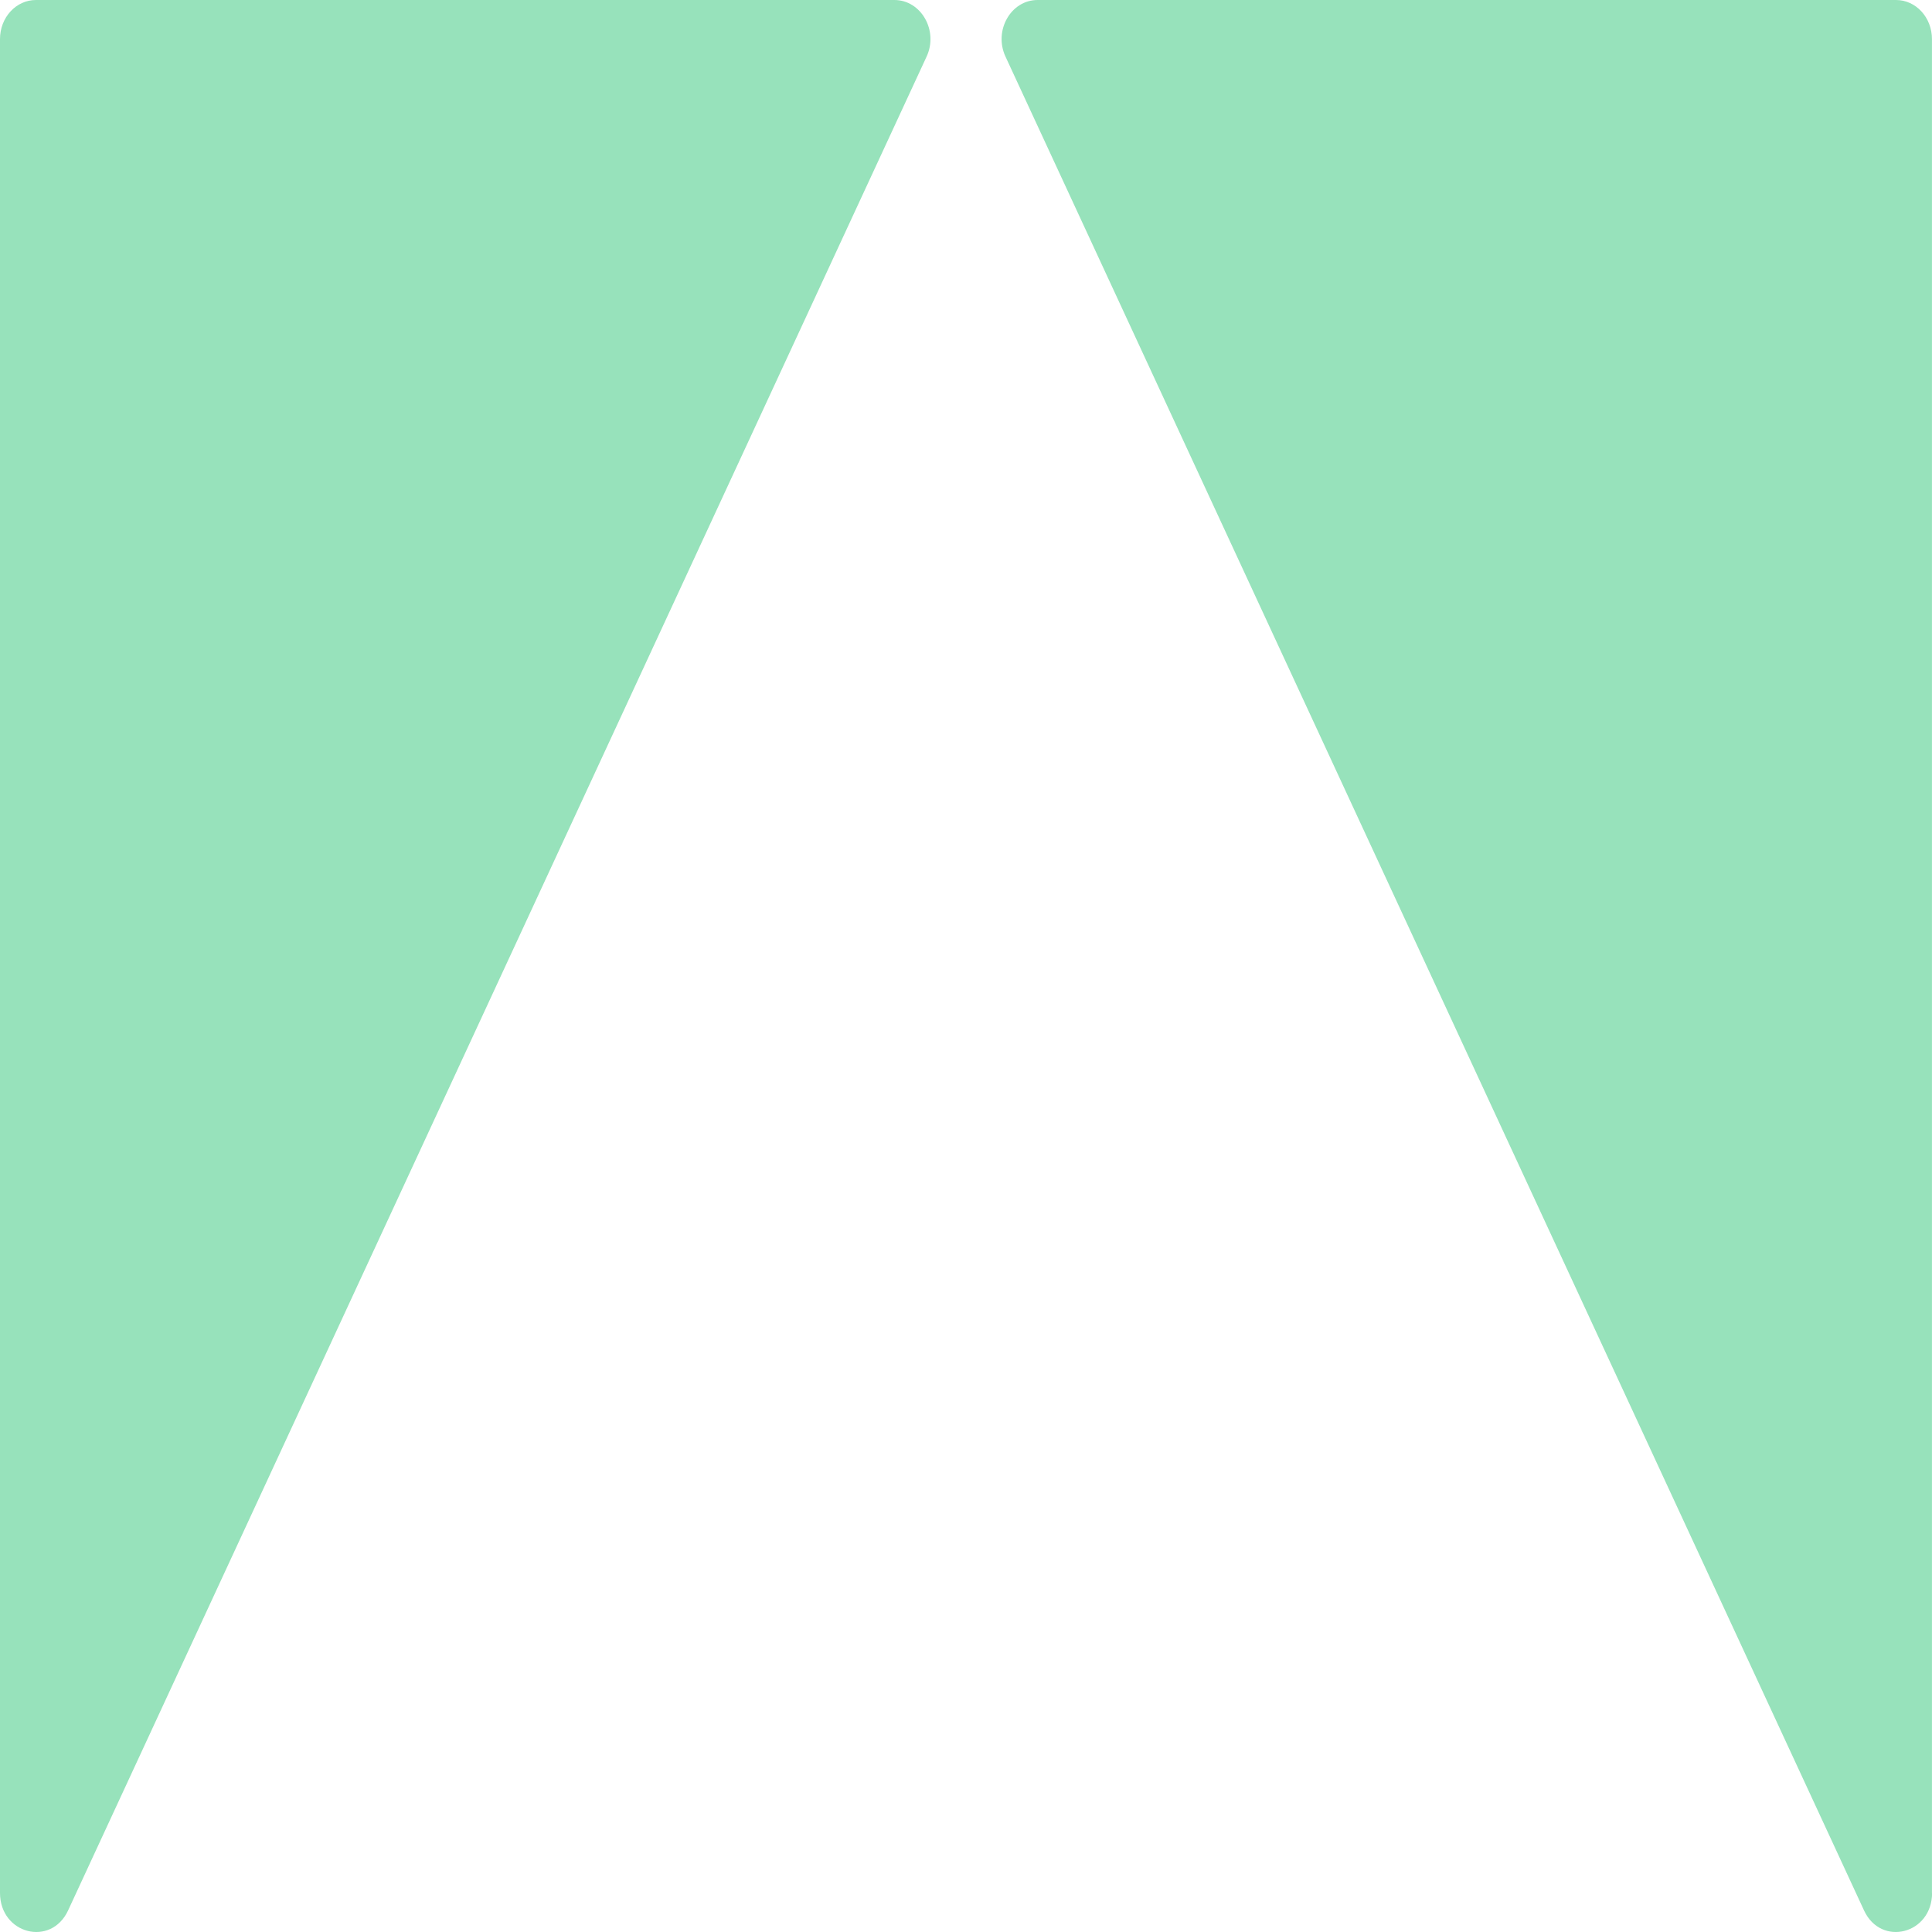
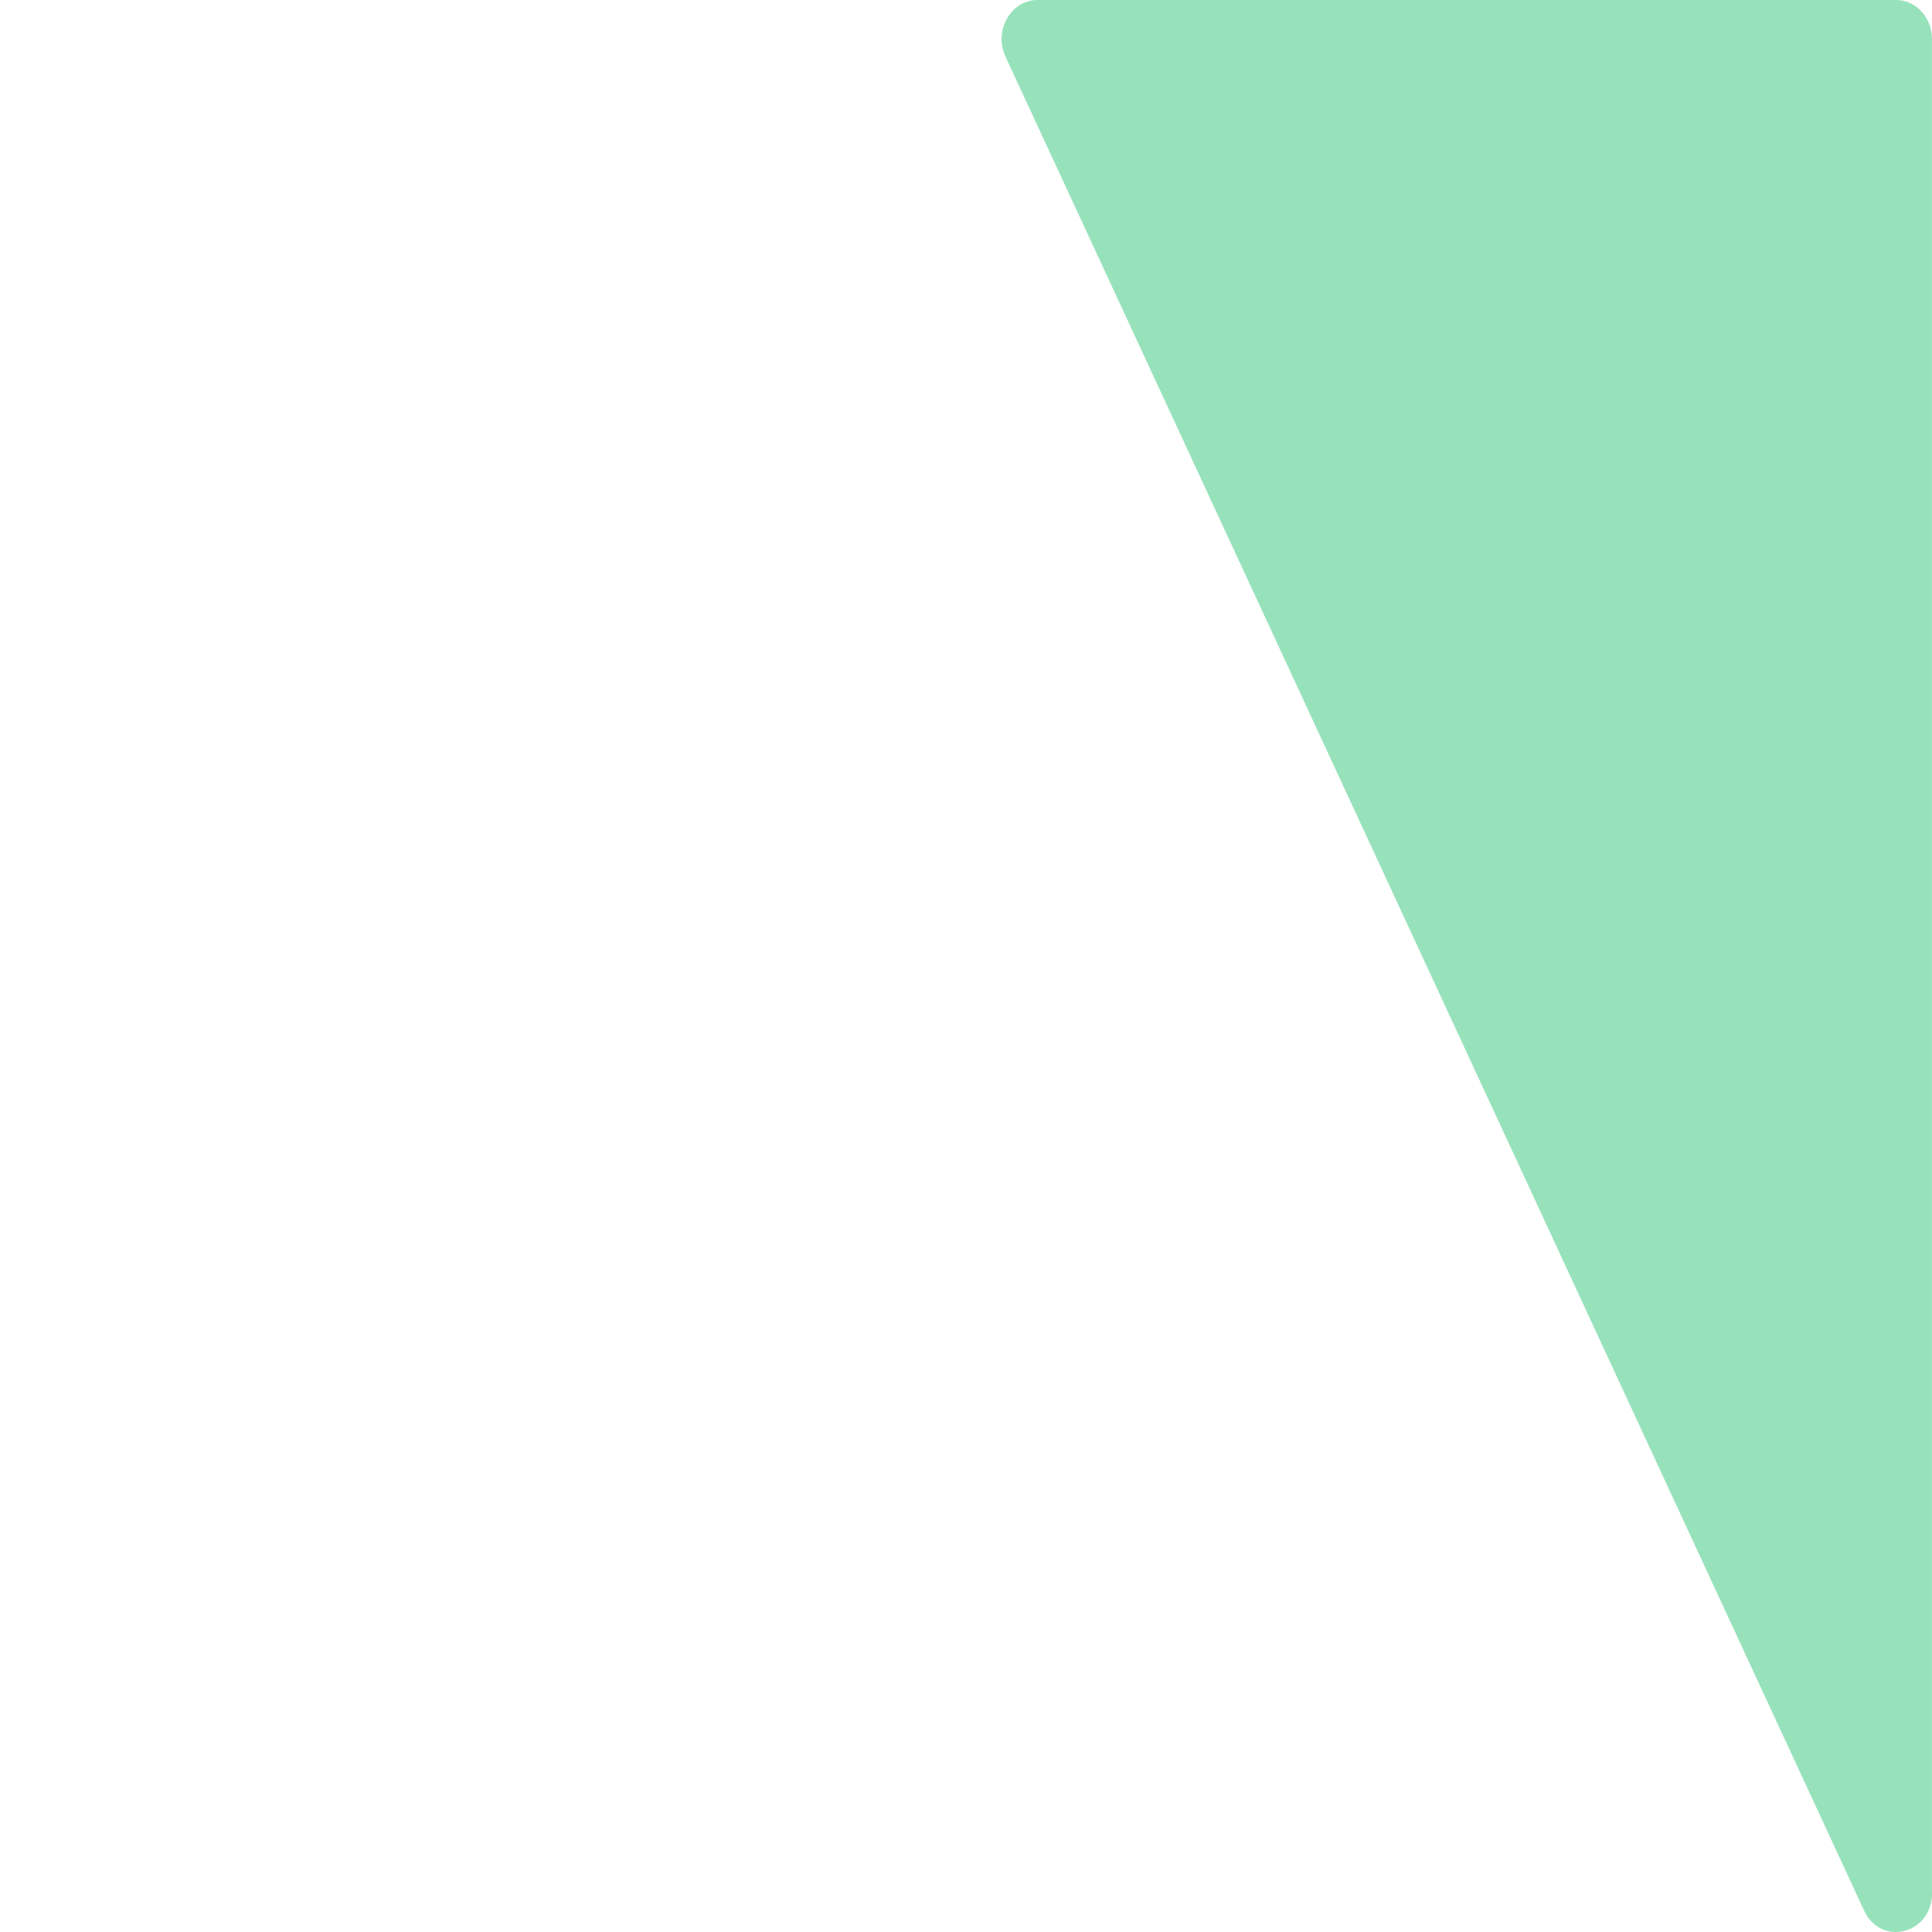
<svg xmlns="http://www.w3.org/2000/svg" width="45px" height="45px" viewBox="0 0 45 45" version="1.1">
  <title>accelerate-icon</title>
  <g id="accelerate-icon" stroke="none" stroke-width="1" fill="none" fill-rule="evenodd">
-     <path d="M1.0658141e-14,44.089 L1.0658141e-14,0.91 C1.0658141e-14,0.406 0.375,2.84217094e-14 0.836,2.84217094e-14 L20.832,2.84217094e-14 C21.456,2.84217094e-14 21.863,0.715 21.582,1.319 L1.586,44.498 C1.188,45.354 1.0658141e-14,45.048 1.0658141e-14,44.089 Z" id="Path" fill="#97E2BB" fill-rule="nonzero" />
    <path d="M44.999,44.089 L44.999,0.91 C44.999,0.406 44.624,2.84217094e-14 44.163,2.84217094e-14 L24.167,2.84217094e-14 C23.543,2.84217094e-14 23.139,0.715 23.42,1.319 L43.417,44.498 C43.814,45.354 45.002,45.048 45.002,44.089 L44.999,44.089 Z" id="Path" fill="#97E2BB" fill-rule="nonzero" />
  </g>
</svg>